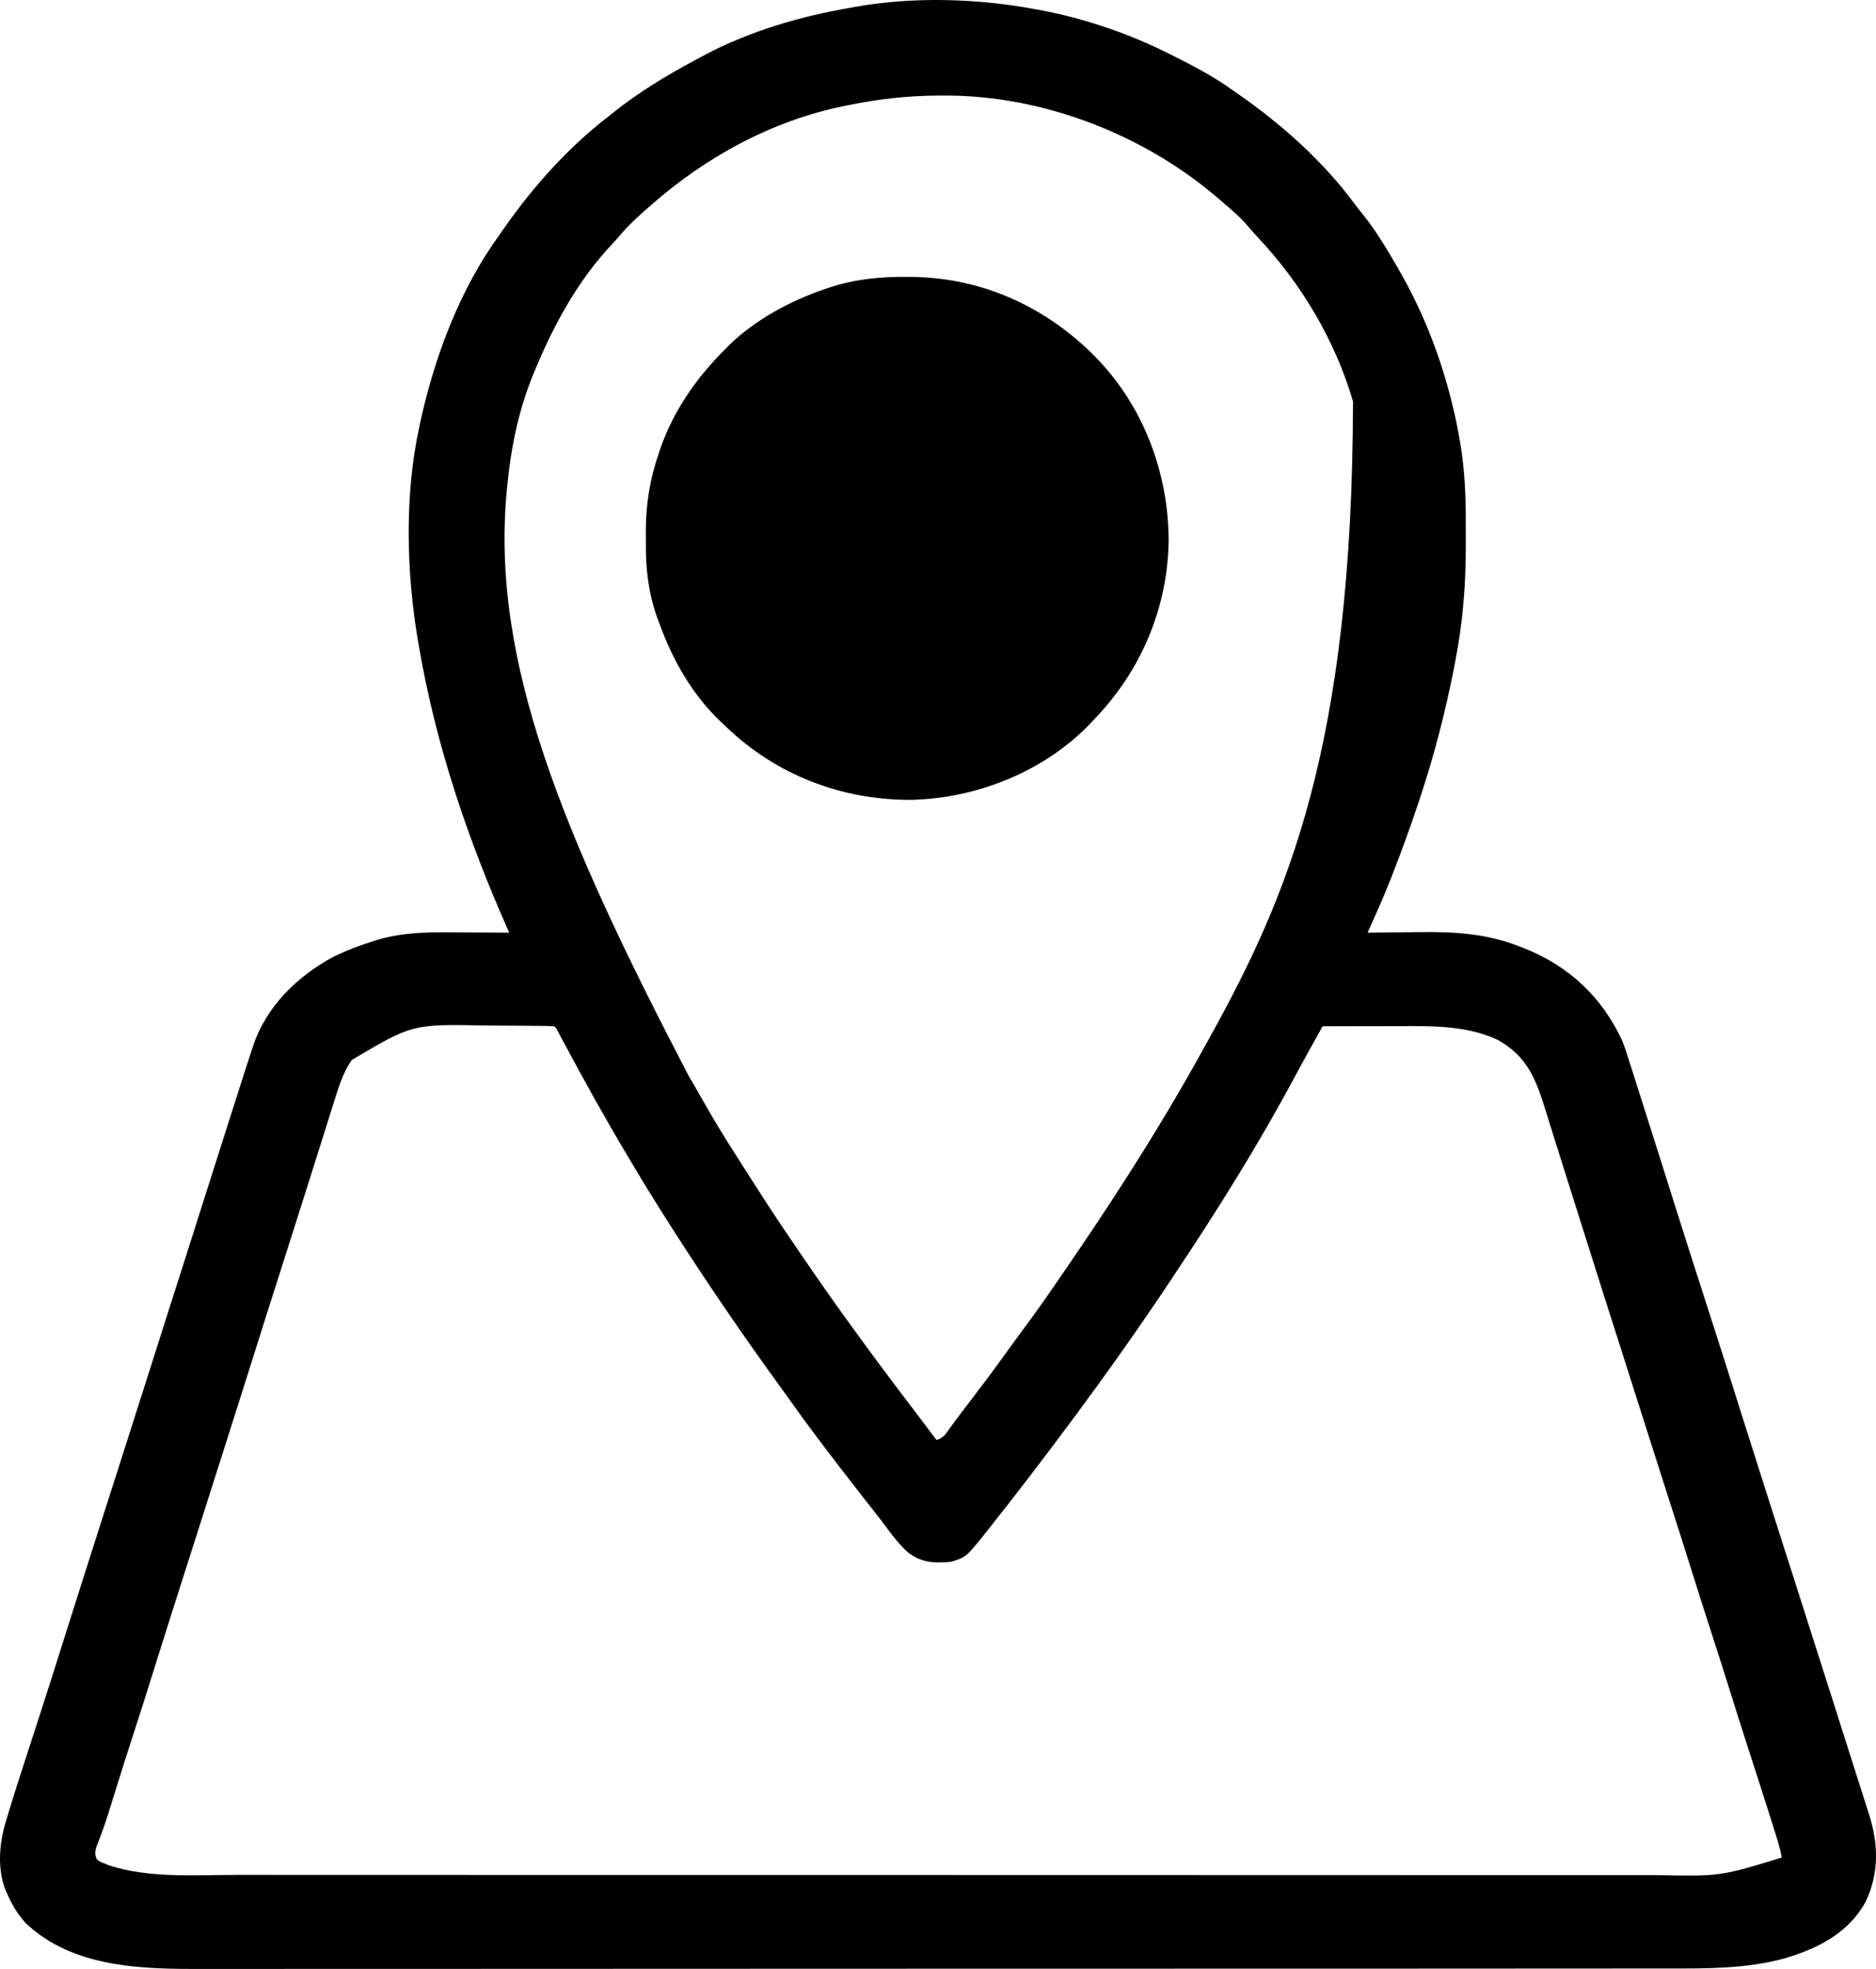
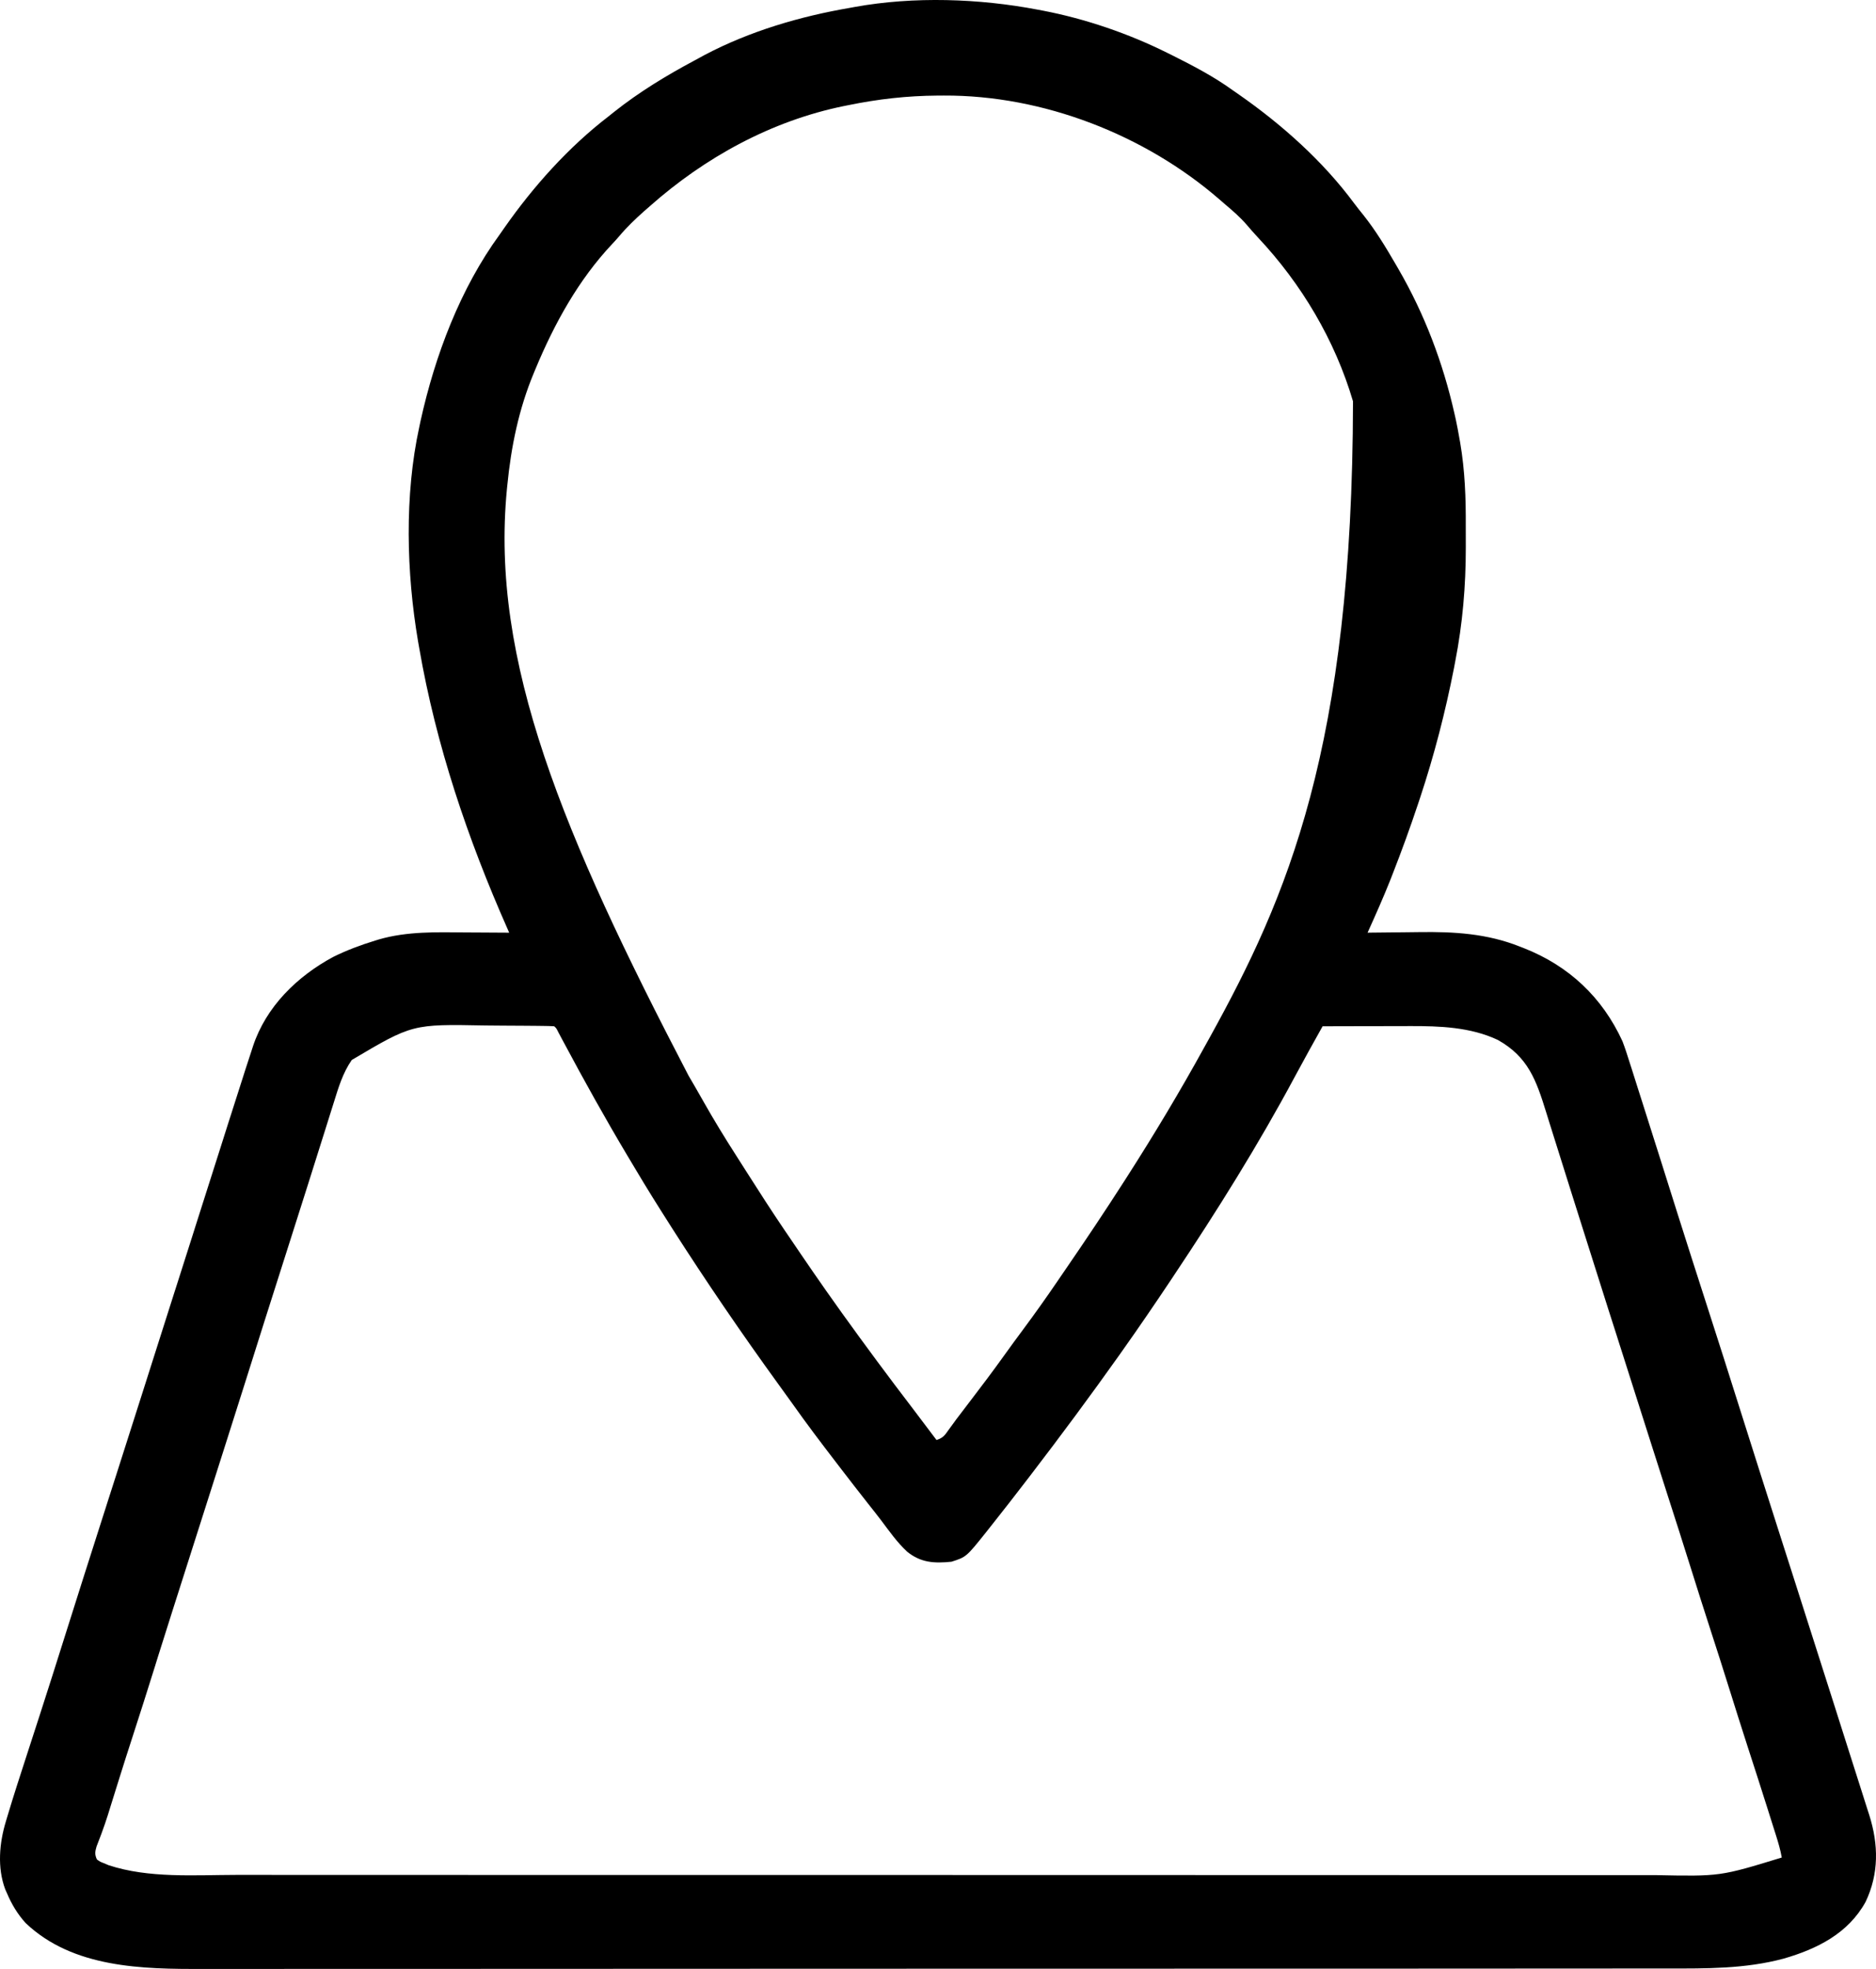
<svg xmlns="http://www.w3.org/2000/svg" width="61" height="64" viewBox="0 0 61 64" fill="none">
  <path d="M33.743 0.314C33.799 0.325 33.855 0.335 33.913 0.346C35.288 0.61 36.694 1.09 37.947 1.714C38.032 1.755 38.032 1.755 38.117 1.798C38.798 2.139 39.462 2.485 40.08 2.931C40.15 2.98 40.22 3.028 40.29 3.077C41.682 4.048 43.017 5.237 44.029 6.605C44.126 6.736 44.229 6.862 44.331 6.989C44.731 7.492 45.06 8.035 45.382 8.59C45.411 8.64 45.44 8.689 45.469 8.74C46.321 10.21 46.92 11.789 47.294 13.447C47.308 13.508 47.322 13.569 47.336 13.632C47.38 13.837 47.418 14.043 47.454 14.25C47.466 14.318 47.466 14.318 47.479 14.387C47.634 15.296 47.666 16.191 47.661 17.111C47.66 17.337 47.661 17.564 47.662 17.79C47.663 19.041 47.558 20.278 47.317 21.507C47.304 21.573 47.292 21.64 47.279 21.709C46.997 23.145 46.635 24.545 46.175 25.934C46.152 26.001 46.13 26.068 46.107 26.137C45.854 26.899 45.579 27.651 45.287 28.399C45.261 28.465 45.236 28.531 45.209 28.599C44.979 29.178 44.725 29.747 44.468 30.316C44.504 30.315 44.541 30.314 44.578 30.314C44.962 30.308 45.345 30.305 45.729 30.302C45.871 30.301 46.014 30.299 46.156 30.297C47.279 30.281 48.354 30.345 49.408 30.764C49.456 30.783 49.504 30.801 49.553 30.82C51.019 31.398 52.101 32.419 52.756 33.845C52.842 34.07 52.915 34.298 52.987 34.528C53.008 34.593 53.029 34.659 53.051 34.726C53.119 34.941 53.187 35.156 53.255 35.37C53.304 35.523 53.352 35.675 53.401 35.828C53.54 36.264 53.678 36.7 53.816 37.137C53.875 37.324 53.935 37.51 53.994 37.697C54.176 38.272 54.357 38.847 54.538 39.422C54.855 40.424 55.176 41.425 55.499 42.426C55.862 43.55 56.221 44.676 56.576 45.803C56.992 47.121 57.412 48.438 57.833 49.755C57.953 50.128 58.072 50.5 58.191 50.873C58.206 50.919 58.221 50.965 58.236 51.013C58.69 52.431 59.143 53.85 59.594 55.269C59.62 55.349 59.645 55.43 59.671 55.51C59.683 55.55 59.696 55.59 59.709 55.631C59.801 55.921 59.894 56.212 59.986 56.502C60.104 56.871 60.222 57.241 60.339 57.611C60.4 57.802 60.461 57.994 60.522 58.185C60.589 58.394 60.655 58.603 60.721 58.812C60.741 58.873 60.761 58.934 60.781 58.997C61.084 59.957 61.099 60.901 60.661 61.821C60.093 62.849 59.083 63.35 57.997 63.664C56.746 63.999 55.482 63.986 54.198 63.985C53.936 63.984 53.674 63.985 53.412 63.985C52.953 63.986 52.494 63.986 52.035 63.986C51.353 63.986 50.671 63.986 49.989 63.987C48.699 63.988 47.41 63.989 46.12 63.989C45.124 63.989 44.127 63.989 43.131 63.989C42.844 63.989 42.557 63.99 42.27 63.99C42.199 63.99 42.127 63.99 42.054 63.99C40.047 63.99 38.041 63.991 36.034 63.991C35.958 63.991 35.883 63.991 35.805 63.991C35.422 63.991 35.038 63.991 34.655 63.991C34.579 63.991 34.503 63.991 34.425 63.991C34.271 63.991 34.117 63.991 33.963 63.991C31.569 63.991 29.175 63.992 26.781 63.993C24.09 63.995 21.398 63.996 18.707 63.996C18.42 63.996 18.133 63.996 17.846 63.996C17.775 63.996 17.704 63.996 17.631 63.996C16.495 63.996 15.359 63.997 14.223 63.998C13.081 63.999 11.938 63.999 10.796 63.998C10.118 63.998 9.44 63.998 8.762 63.999C8.309 64 7.855 64 7.401 63.999C7.143 63.998 6.885 63.998 6.627 63.999C4.626 64.007 2.373 63.97 0.834 62.508C0.571 62.218 0.377 61.895 0.225 61.534C0.197 61.472 0.197 61.472 0.169 61.409C-0.094 60.703 -0.022 59.902 0.194 59.195C0.218 59.114 0.218 59.114 0.243 59.031C0.44 58.37 0.654 57.715 0.867 57.059C0.996 56.663 1.125 56.266 1.253 55.869C1.266 55.828 1.28 55.787 1.293 55.746C1.566 54.904 1.833 54.06 2.099 53.216C2.513 51.901 2.932 50.588 3.352 49.276C3.382 49.182 3.412 49.089 3.442 48.996C3.456 48.95 3.471 48.903 3.486 48.856C3.561 48.622 3.636 48.389 3.711 48.155C3.726 48.109 3.74 48.063 3.756 48.015C4.075 47.017 4.394 46.018 4.712 45.02C4.738 44.937 4.765 44.854 4.791 44.771C4.896 44.44 5.002 44.109 5.107 43.778C5.293 43.196 5.478 42.614 5.663 42.032C5.69 41.948 5.717 41.864 5.744 41.78C5.863 41.404 5.983 41.029 6.103 40.654C6.169 40.446 6.235 40.239 6.301 40.032C6.314 39.991 6.327 39.95 6.34 39.907C6.522 39.338 6.703 38.769 6.884 38.199C6.985 37.881 7.086 37.563 7.188 37.245C7.256 37.029 7.325 36.814 7.393 36.598C7.562 36.066 7.732 35.533 7.904 35.001C7.926 34.931 7.949 34.86 7.972 34.787C8.037 34.586 8.103 34.385 8.169 34.184C8.188 34.125 8.207 34.066 8.227 34.005C8.651 32.724 9.656 31.74 10.829 31.107C11.27 30.888 11.726 30.718 12.196 30.574C12.235 30.562 12.273 30.55 12.312 30.538C13.241 30.268 14.196 30.3 15.152 30.308C15.289 30.309 15.425 30.309 15.562 30.31C15.894 30.311 16.225 30.313 16.557 30.316C16.539 30.275 16.521 30.235 16.503 30.193C15.206 27.263 14.179 24.228 13.632 21.066C13.613 20.957 13.613 20.957 13.593 20.845C13.214 18.616 13.149 16.1 13.632 13.885C13.655 13.778 13.655 13.778 13.678 13.668C14.148 11.549 14.963 9.383 16.252 7.617C16.301 7.547 16.35 7.478 16.398 7.408C17.336 6.066 18.485 4.782 19.787 3.783C19.847 3.735 19.906 3.687 19.968 3.638C20.784 2.99 21.669 2.453 22.588 1.963C22.697 1.904 22.806 1.845 22.915 1.785C24.385 1.011 26.016 0.532 27.648 0.253C27.698 0.244 27.748 0.235 27.799 0.225C29.718 -0.121 31.833 -0.05 33.743 0.314ZM27.587 3.418C27.518 3.432 27.518 3.432 27.446 3.446C25.085 3.927 22.921 5.115 21.128 6.704C21.067 6.757 21.007 6.809 20.945 6.864C20.656 7.121 20.384 7.38 20.136 7.676C20.063 7.761 19.988 7.845 19.911 7.926C18.807 9.096 18.024 10.523 17.41 11.998C17.393 12.04 17.375 12.081 17.358 12.123C16.87 13.292 16.619 14.516 16.496 15.771C16.492 15.814 16.488 15.856 16.483 15.899C15.939 21.489 18.304 27.126 22.387 34.96C22.552 35.239 22.713 35.521 22.873 35.803C23.216 36.41 23.578 37.001 23.955 37.588C24.06 37.751 24.163 37.914 24.267 38.078C24.675 38.721 25.088 39.361 25.515 39.992C25.553 40.048 25.591 40.104 25.631 40.161C26.173 40.963 26.719 41.761 27.283 42.547C27.314 42.591 27.345 42.634 27.377 42.679C28.129 43.726 28.896 44.761 29.68 45.785C29.939 46.124 30.196 46.465 30.452 46.807C30.68 46.731 30.72 46.651 30.859 46.457C30.908 46.391 30.957 46.324 31.006 46.257C31.033 46.219 31.061 46.181 31.089 46.142C31.234 45.948 31.382 45.756 31.53 45.563C31.913 45.064 32.291 44.561 32.658 44.049C32.861 43.766 33.067 43.484 33.275 43.205C33.657 42.69 34.027 42.17 34.387 41.641C34.481 41.502 34.575 41.365 34.67 41.227C35.31 40.297 35.936 39.359 36.546 38.409C36.587 38.344 36.587 38.344 36.63 38.278C37.522 36.887 38.37 35.475 39.166 34.028C39.228 33.916 39.29 33.805 39.352 33.693C41.842 29.183 43.979 24.324 43.994 13.044C43.409 11.059 42.319 9.226 40.905 7.721C40.775 7.581 40.65 7.439 40.526 7.293C40.315 7.052 40.082 6.849 39.837 6.643C39.778 6.591 39.718 6.54 39.657 6.487C37.23 4.381 33.916 3.091 30.692 3.106C30.59 3.106 30.59 3.106 30.487 3.107C29.493 3.114 28.561 3.219 27.587 3.418ZM11.438 34.454C11.147 34.873 11.005 35.35 10.855 35.832C10.829 35.915 10.803 35.997 10.777 36.079C10.707 36.301 10.637 36.523 10.568 36.745C10.494 36.98 10.42 37.214 10.346 37.448C10.238 37.788 10.131 38.128 10.024 38.469C9.831 39.078 9.638 39.688 9.443 40.297C9.429 40.34 9.415 40.384 9.401 40.429C9.345 40.604 9.29 40.779 9.234 40.953C8.811 42.278 8.39 43.603 7.973 44.93C7.806 45.464 7.636 45.998 7.465 46.531C7.378 46.806 7.29 47.08 7.203 47.355C7.167 47.467 7.132 47.578 7.096 47.69C7.078 47.745 7.061 47.8 7.043 47.857C6.03 51.037 6.03 51.037 5.976 51.204C5.941 51.316 5.905 51.428 5.869 51.54C5.783 51.811 5.696 52.083 5.609 52.354C5.452 52.846 5.296 53.338 5.142 53.831C5.13 53.87 5.118 53.909 5.105 53.95C5.079 54.032 5.054 54.113 5.029 54.195C4.79 54.961 4.546 55.726 4.298 56.49C4.159 56.917 4.022 57.346 3.888 57.775C3.873 57.823 3.858 57.87 3.843 57.919C3.771 58.148 3.699 58.378 3.628 58.607C3.602 58.692 3.575 58.776 3.549 58.861C3.536 58.901 3.524 58.942 3.511 58.984C3.446 59.187 3.379 59.387 3.304 59.587C3.29 59.625 3.275 59.664 3.26 59.704C3.221 59.81 3.18 59.915 3.139 60.02C3.089 60.196 3.077 60.274 3.15 60.439C3.257 60.517 3.257 60.517 3.394 60.568C3.46 60.596 3.46 60.596 3.527 60.626C4.836 61.058 6.325 60.944 7.688 60.942C7.943 60.941 8.197 60.942 8.452 60.942C8.897 60.943 9.342 60.943 9.787 60.943C10.448 60.942 11.11 60.943 11.771 60.943C13.021 60.944 14.272 60.944 15.522 60.944C16.488 60.944 17.453 60.944 18.419 60.944C18.558 60.944 18.697 60.944 18.836 60.944C19.045 60.944 19.255 60.944 19.464 60.944C21.41 60.945 23.355 60.945 25.301 60.945C25.375 60.945 25.448 60.945 25.523 60.945C25.895 60.945 26.266 60.945 26.637 60.945C26.711 60.945 26.784 60.945 26.86 60.945C27.009 60.945 27.159 60.945 27.308 60.945C29.628 60.944 31.949 60.945 34.27 60.946C36.88 60.947 39.49 60.948 42.1 60.948C42.379 60.948 42.657 60.948 42.936 60.948C43.004 60.948 43.073 60.948 43.144 60.948C44.177 60.948 45.21 60.948 46.244 60.949C47.419 60.949 48.594 60.949 49.77 60.949C50.427 60.948 51.084 60.948 51.741 60.949C52.181 60.95 52.62 60.95 53.06 60.949C53.31 60.949 53.56 60.948 53.81 60.949C55.933 60.992 55.933 60.992 57.936 60.378C57.892 60.126 57.821 59.888 57.744 59.644C57.731 59.603 57.718 59.561 57.704 59.518C57.661 59.381 57.618 59.244 57.574 59.108C57.544 59.011 57.514 58.915 57.483 58.819C57.267 58.135 57.047 57.452 56.825 56.77C56.619 56.133 56.418 55.495 56.218 54.857C56.022 54.231 55.823 53.607 55.62 52.984C55.402 52.312 55.188 51.639 54.977 50.964C54.729 50.173 54.477 49.384 54.222 48.595C54.054 48.074 53.888 47.552 53.722 47.03C53.634 46.753 53.545 46.476 53.457 46.199C53.422 46.087 53.386 45.976 53.35 45.864C53.333 45.809 53.315 45.754 53.297 45.697C53.102 45.083 52.906 44.469 52.711 43.856C52.694 43.804 52.677 43.752 52.66 43.698C52.625 43.586 52.589 43.475 52.554 43.363C52.467 43.093 52.381 42.822 52.294 42.551C52.079 41.876 51.865 41.201 51.652 40.525C51.537 40.161 51.422 39.796 51.306 39.432C51.27 39.318 51.27 39.318 51.233 39.201C51.196 39.085 51.16 38.969 51.123 38.853C50.967 38.362 50.812 37.87 50.659 37.378C50.572 37.099 50.484 36.821 50.396 36.542C50.355 36.411 50.314 36.281 50.274 36.15C49.953 35.115 49.691 34.357 48.704 33.803C47.817 33.384 46.812 33.349 45.85 33.352C45.768 33.352 45.685 33.353 45.603 33.353C45.388 33.353 45.173 33.353 44.958 33.354C44.738 33.355 44.517 33.355 44.297 33.355C43.867 33.356 43.436 33.357 43.006 33.358C42.702 33.902 42.398 34.446 42.104 34.995C40.916 37.213 39.576 39.352 38.18 41.444C38.152 41.486 38.124 41.528 38.096 41.571C37.571 42.357 37.039 43.138 36.492 43.909C36.463 43.951 36.433 43.993 36.402 44.037C35.459 45.365 34.49 46.672 33.499 47.964C33.441 48.039 33.383 48.114 33.325 48.19C32.987 48.631 32.645 49.07 32.299 49.506C32.222 49.602 32.146 49.699 32.07 49.796C31.42 50.609 31.42 50.609 30.939 50.763C30.377 50.821 29.939 50.795 29.496 50.436C29.169 50.133 28.912 49.764 28.645 49.41C28.508 49.23 28.367 49.053 28.227 48.876C27.941 48.513 27.657 48.147 27.375 47.78C27.307 47.691 27.239 47.602 27.171 47.514C26.696 46.896 26.226 46.276 25.777 45.64C25.623 45.423 25.466 45.208 25.31 44.993C24.111 43.339 22.959 41.652 21.859 39.931C21.829 39.884 21.799 39.837 21.769 39.789C21.389 39.194 21.015 38.596 20.655 37.989C20.57 37.846 20.485 37.704 20.399 37.561C19.683 36.361 19.004 35.142 18.346 33.91C18.312 33.846 18.278 33.783 18.243 33.718C18.198 33.633 18.198 33.633 18.152 33.547C18.091 33.424 18.091 33.424 18.02 33.358C17.899 33.351 17.779 33.348 17.658 33.347C17.581 33.346 17.503 33.345 17.423 33.344C17.337 33.343 17.252 33.342 17.166 33.342C17.122 33.341 17.079 33.341 17.034 33.341C16.803 33.339 16.572 33.338 16.341 33.337C16.152 33.336 15.963 33.334 15.774 33.332C13.409 33.287 13.409 33.287 11.438 34.454Z" fill="black" />
-   <path d="M29.458 9C29.505 9.001 29.552 9.001 29.6 9.001C31.902 9.015 33.983 9.951 35.601 11.584C37.174 13.178 37.998 15.363 38 17.589C37.965 19.766 37.104 21.794 35.601 23.358C35.552 23.411 35.503 23.465 35.452 23.519C33.968 25.07 31.771 25.948 29.64 26C27.367 26.012 25.218 25.186 23.583 23.596C23.511 23.53 23.511 23.53 23.438 23.462C22.509 22.581 21.874 21.46 21.441 20.266C21.418 20.206 21.396 20.146 21.373 20.085C21.088 19.293 20.994 18.505 21.001 17.67C21.002 17.534 21.001 17.399 21 17.263C20.999 16.386 21.135 15.559 21.422 14.728C21.443 14.667 21.464 14.606 21.485 14.543C21.918 13.316 22.665 12.261 23.583 11.346C23.629 11.299 23.675 11.252 23.722 11.204C24.592 10.372 25.694 9.782 26.825 9.394C26.897 9.37 26.897 9.37 26.971 9.344C27.793 9.077 28.599 8.993 29.458 9Z" fill="black" />
</svg>